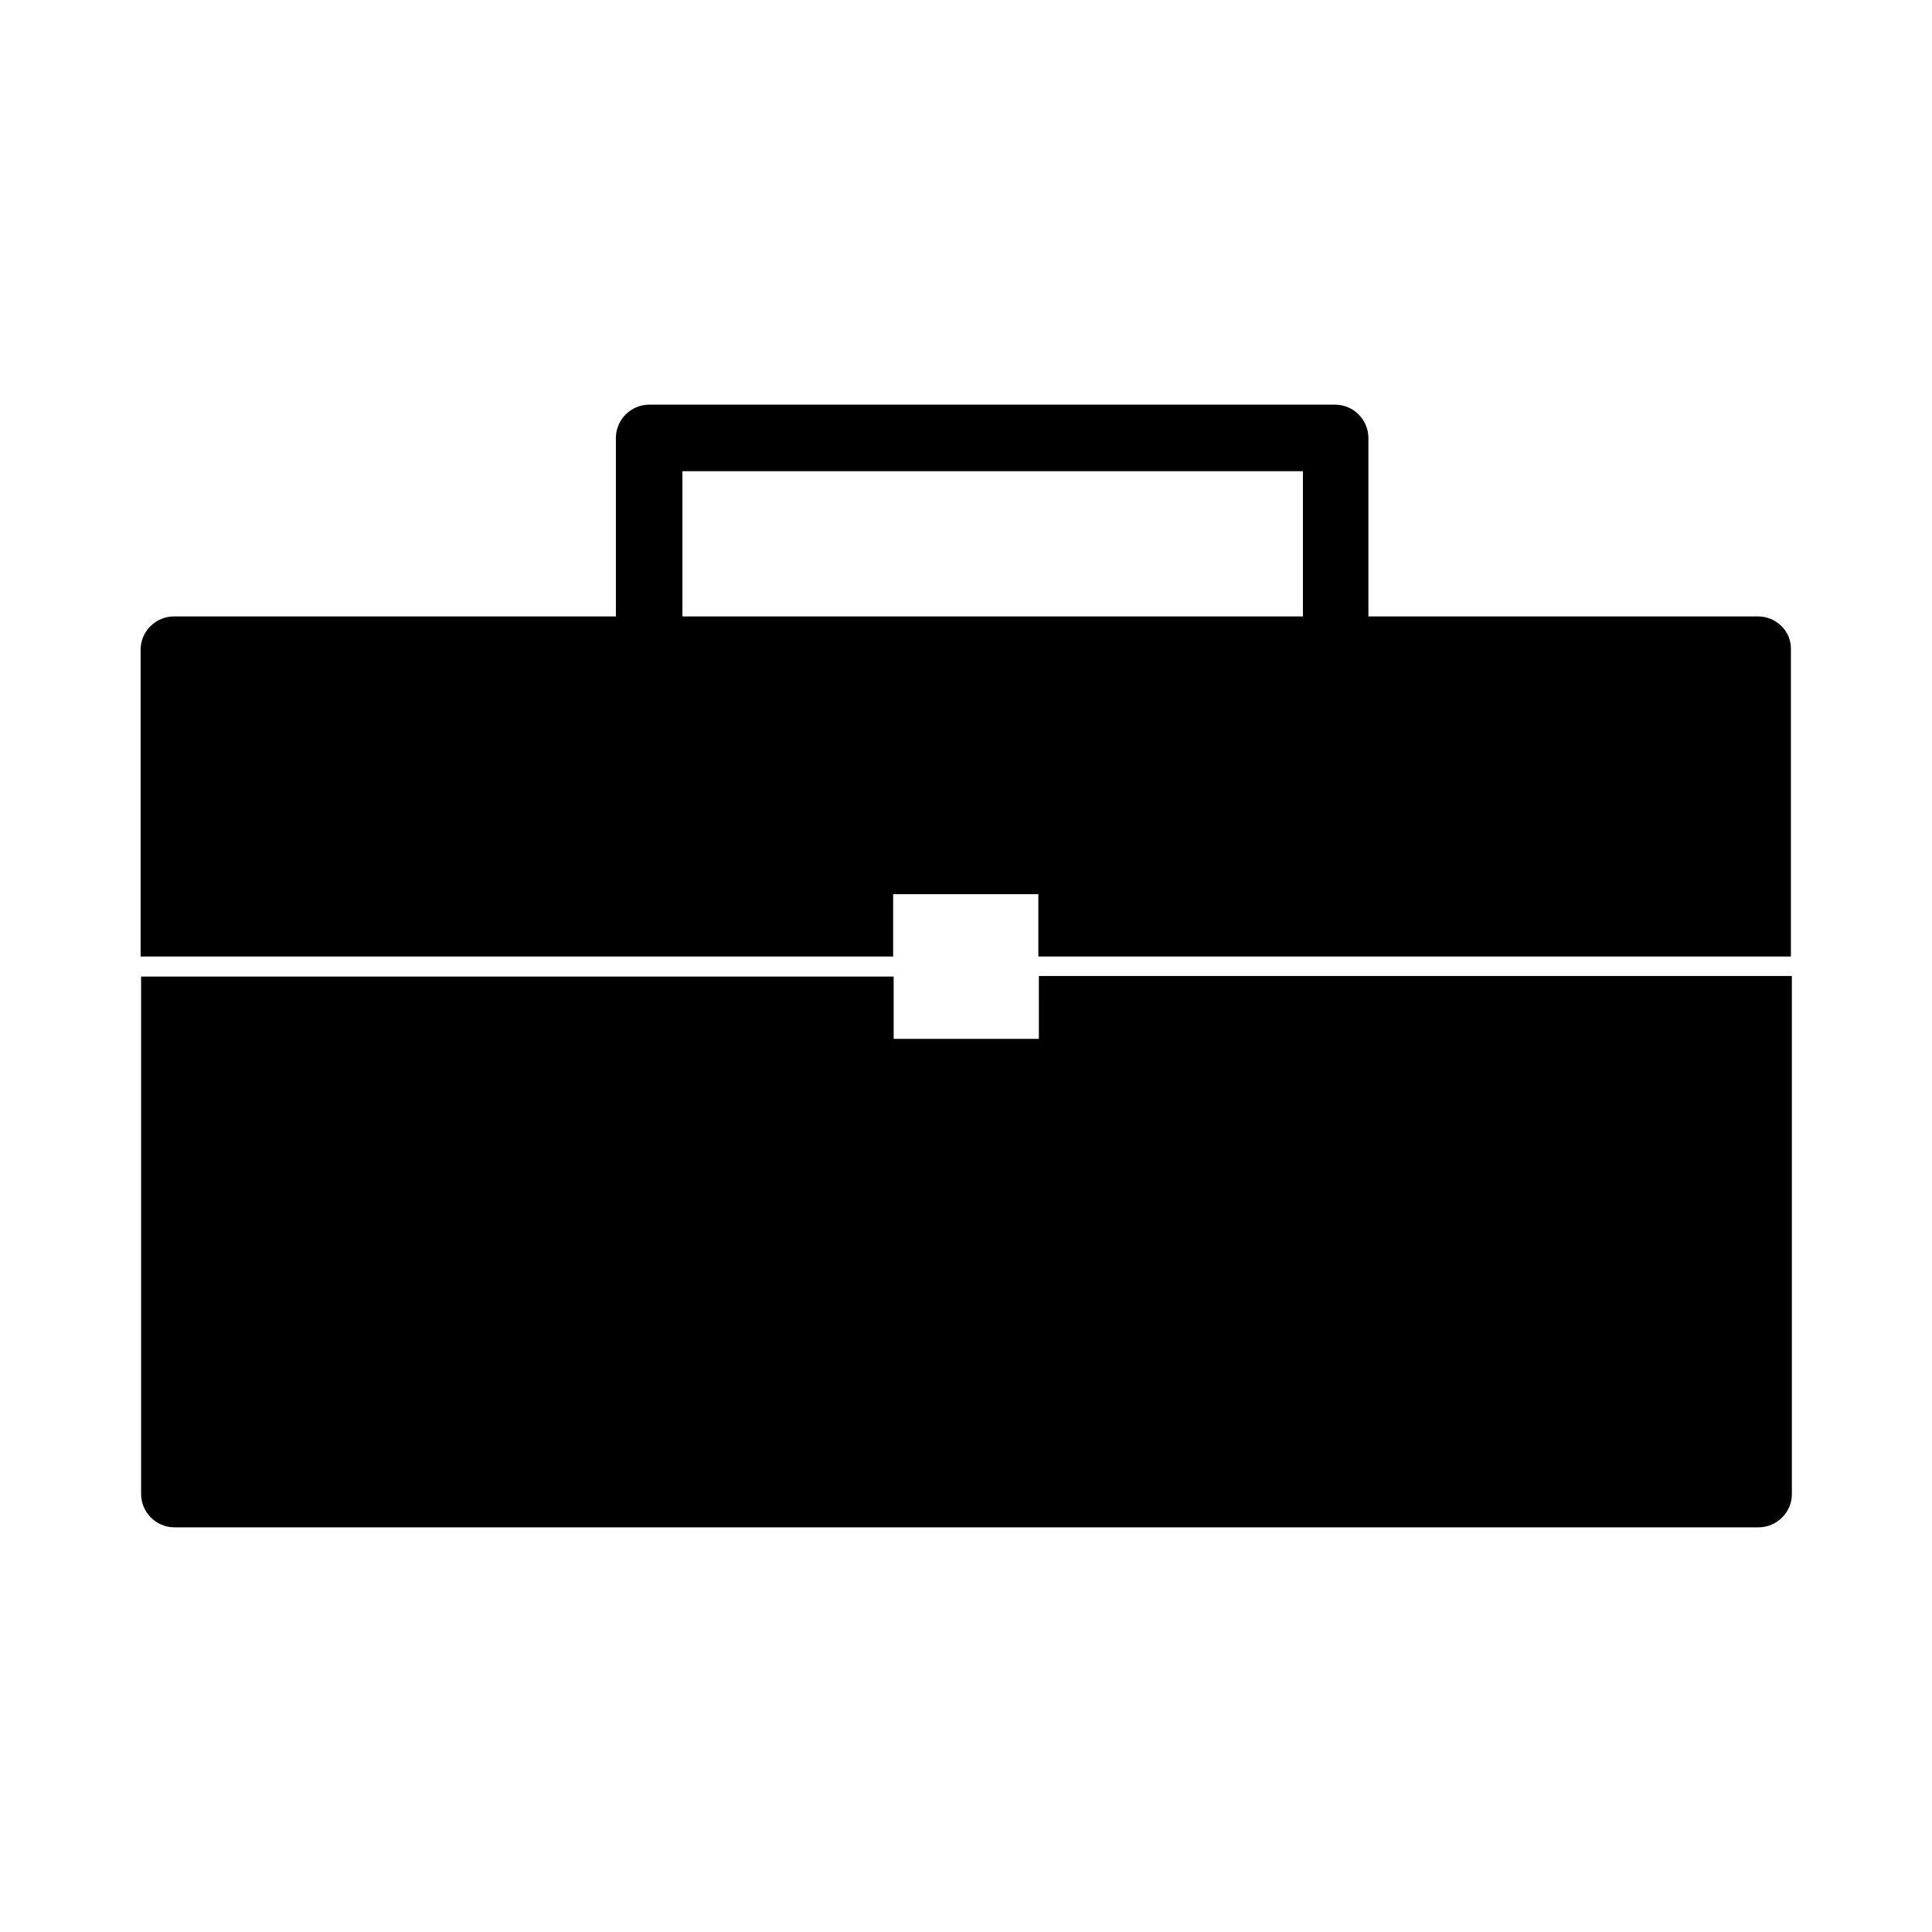
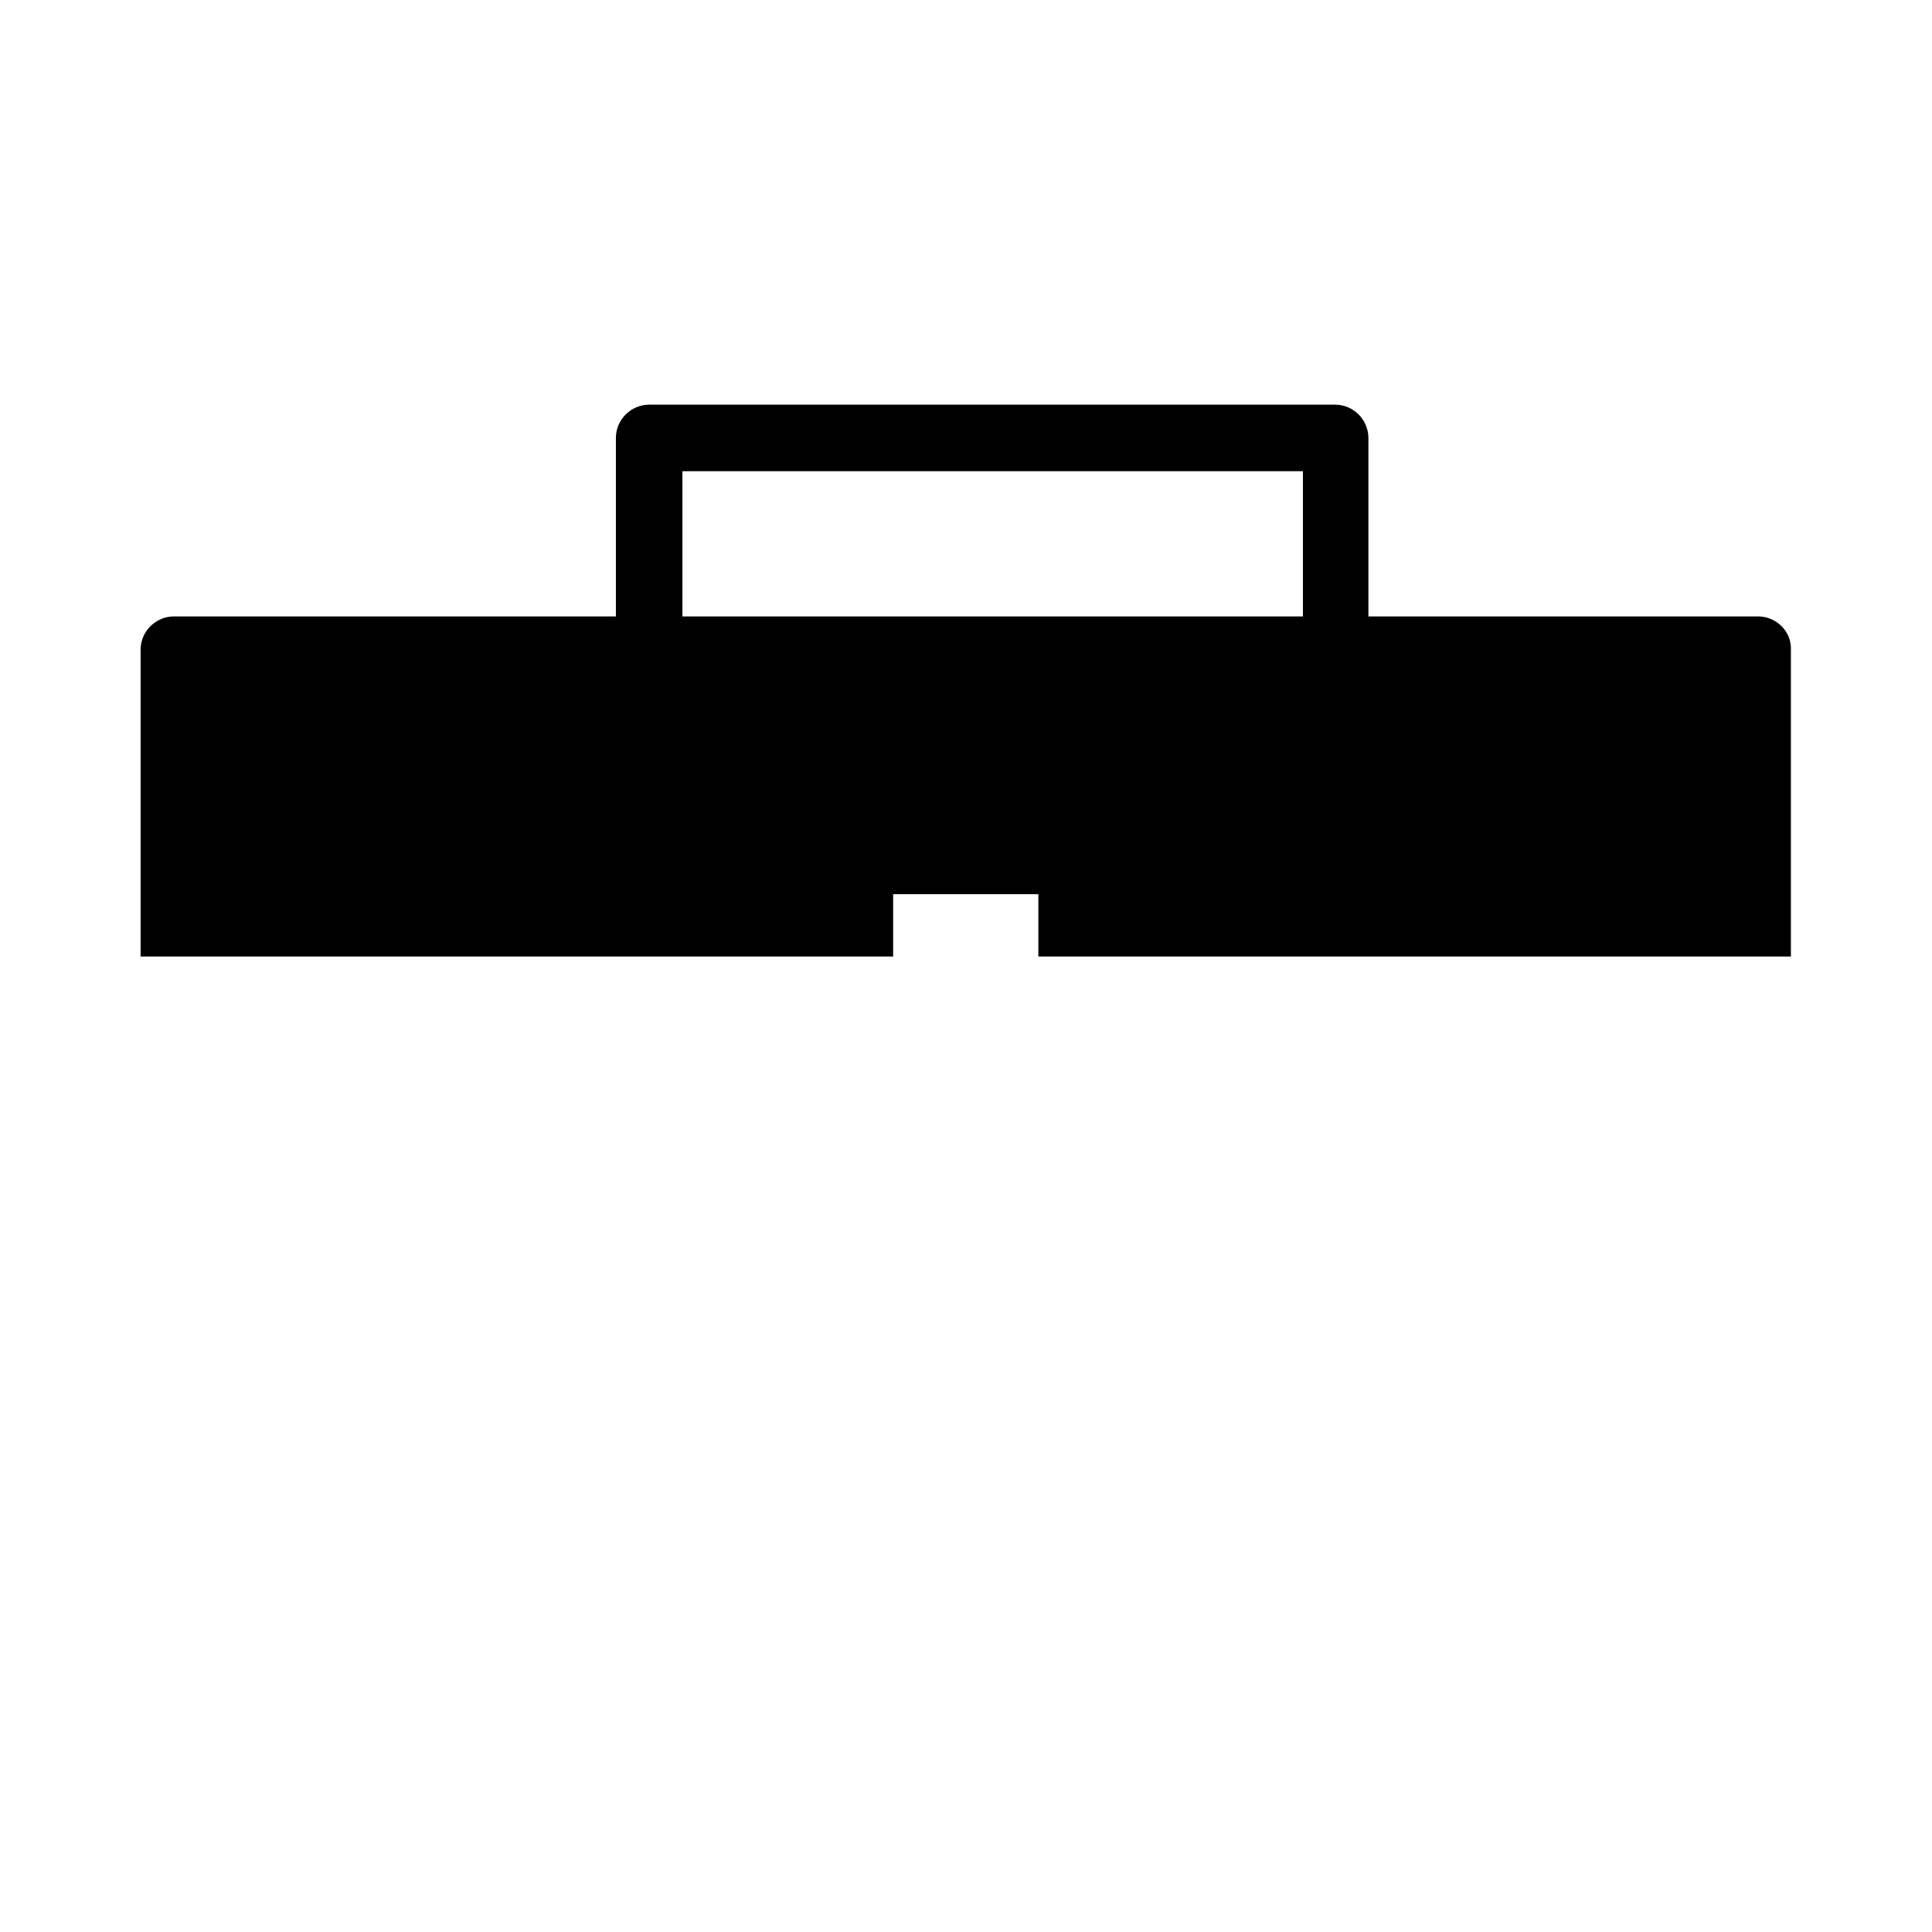
<svg xmlns="http://www.w3.org/2000/svg" fill="#000000" width="800px" height="800px" version="1.1" viewBox="144 144 512 512">
  <g>
    <path d="m609.92 307.36h-103.28v-47.305c0-4.758-3.918-8.816-8.816-8.816h-181.79c-4.758 0-8.816 3.918-8.816 8.816v47.301l-117.14 0.004c-4.758 0-8.816 3.918-8.816 8.816v81.309h199.43v-16.516h38.484v16.516h199.43v-81.449c0.137-4.758-3.922-8.676-8.68-8.676zm-120.63 0h-164.44v-38.488h164.44z" />
-     <path d="m419.31 419.31h-38.484v-16.516h-199.43v137.15c0 4.758 3.918 8.816 8.816 8.816h419.84c4.758 0 8.816-3.918 8.816-8.816v-137.29h-199.56z" />
  </g>
</svg>